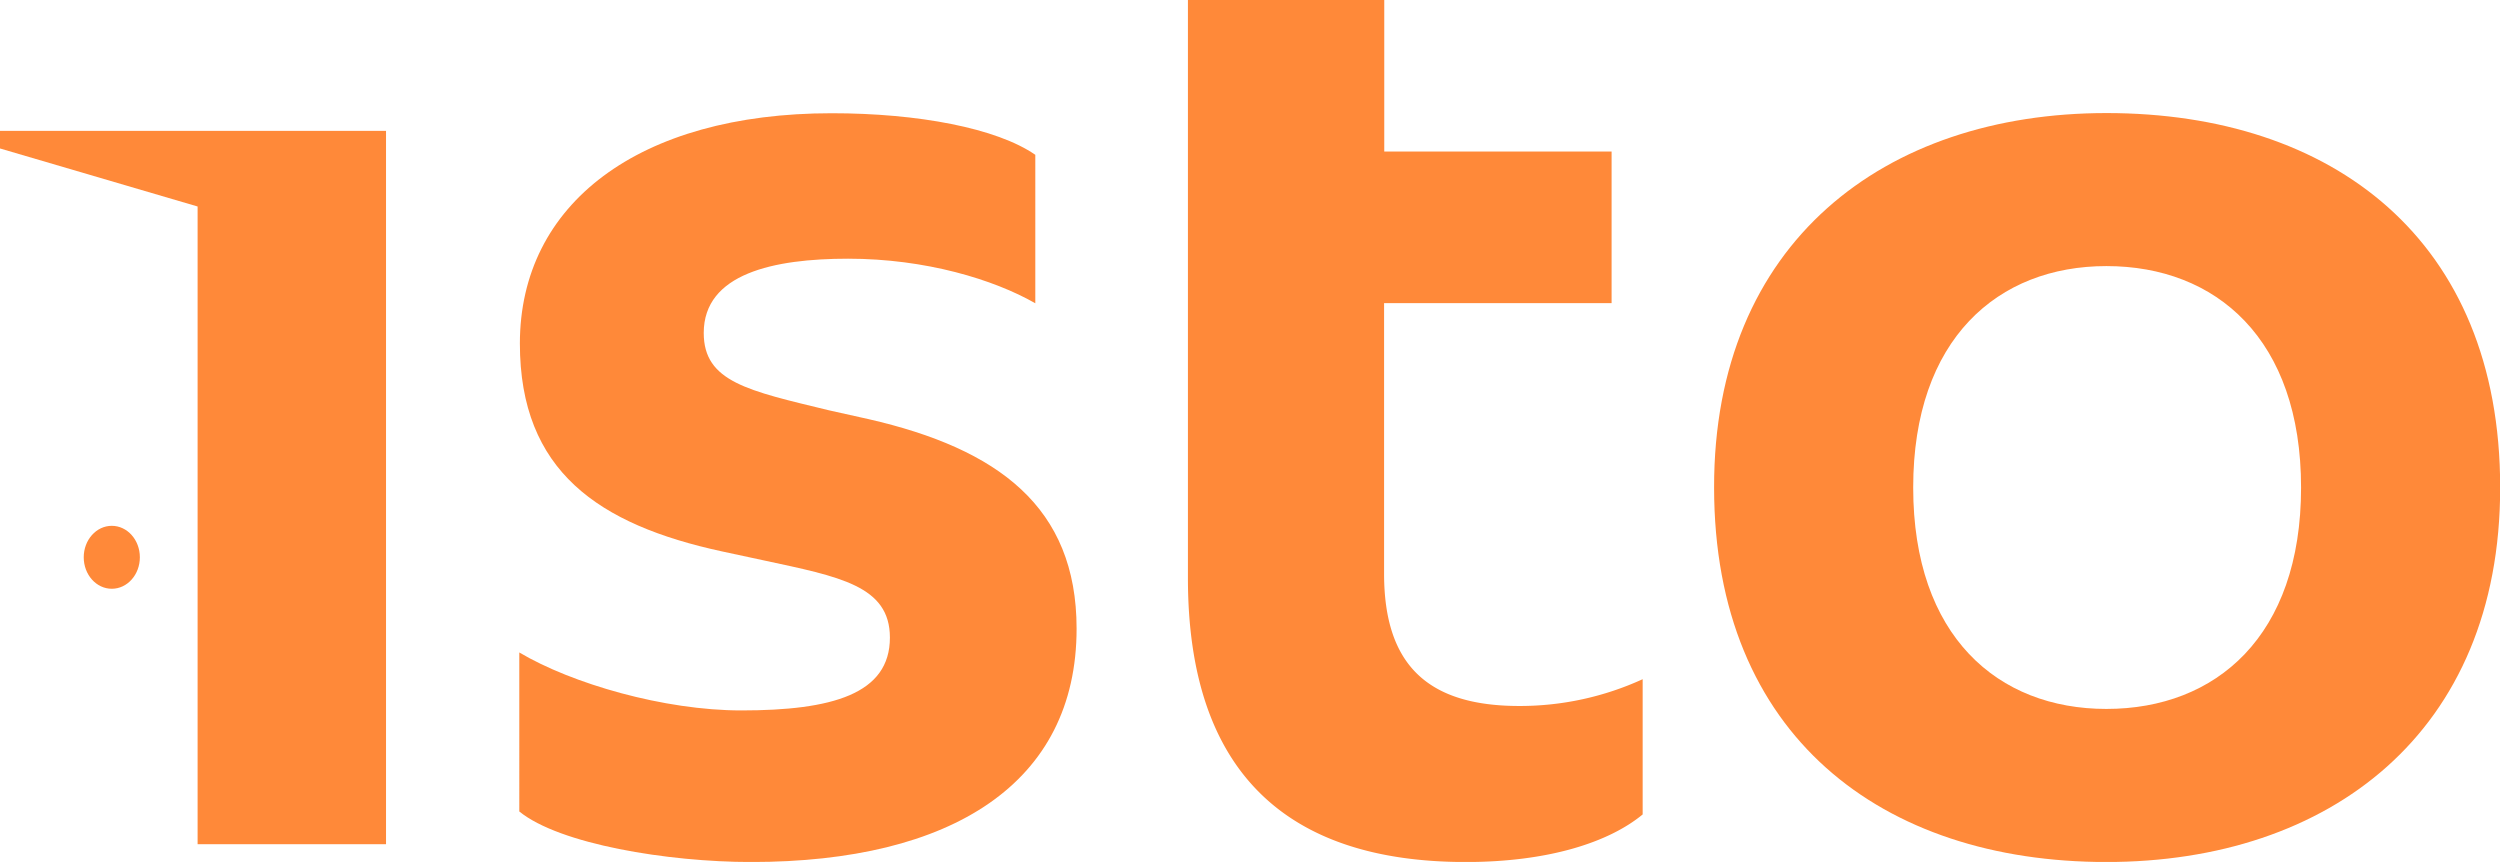
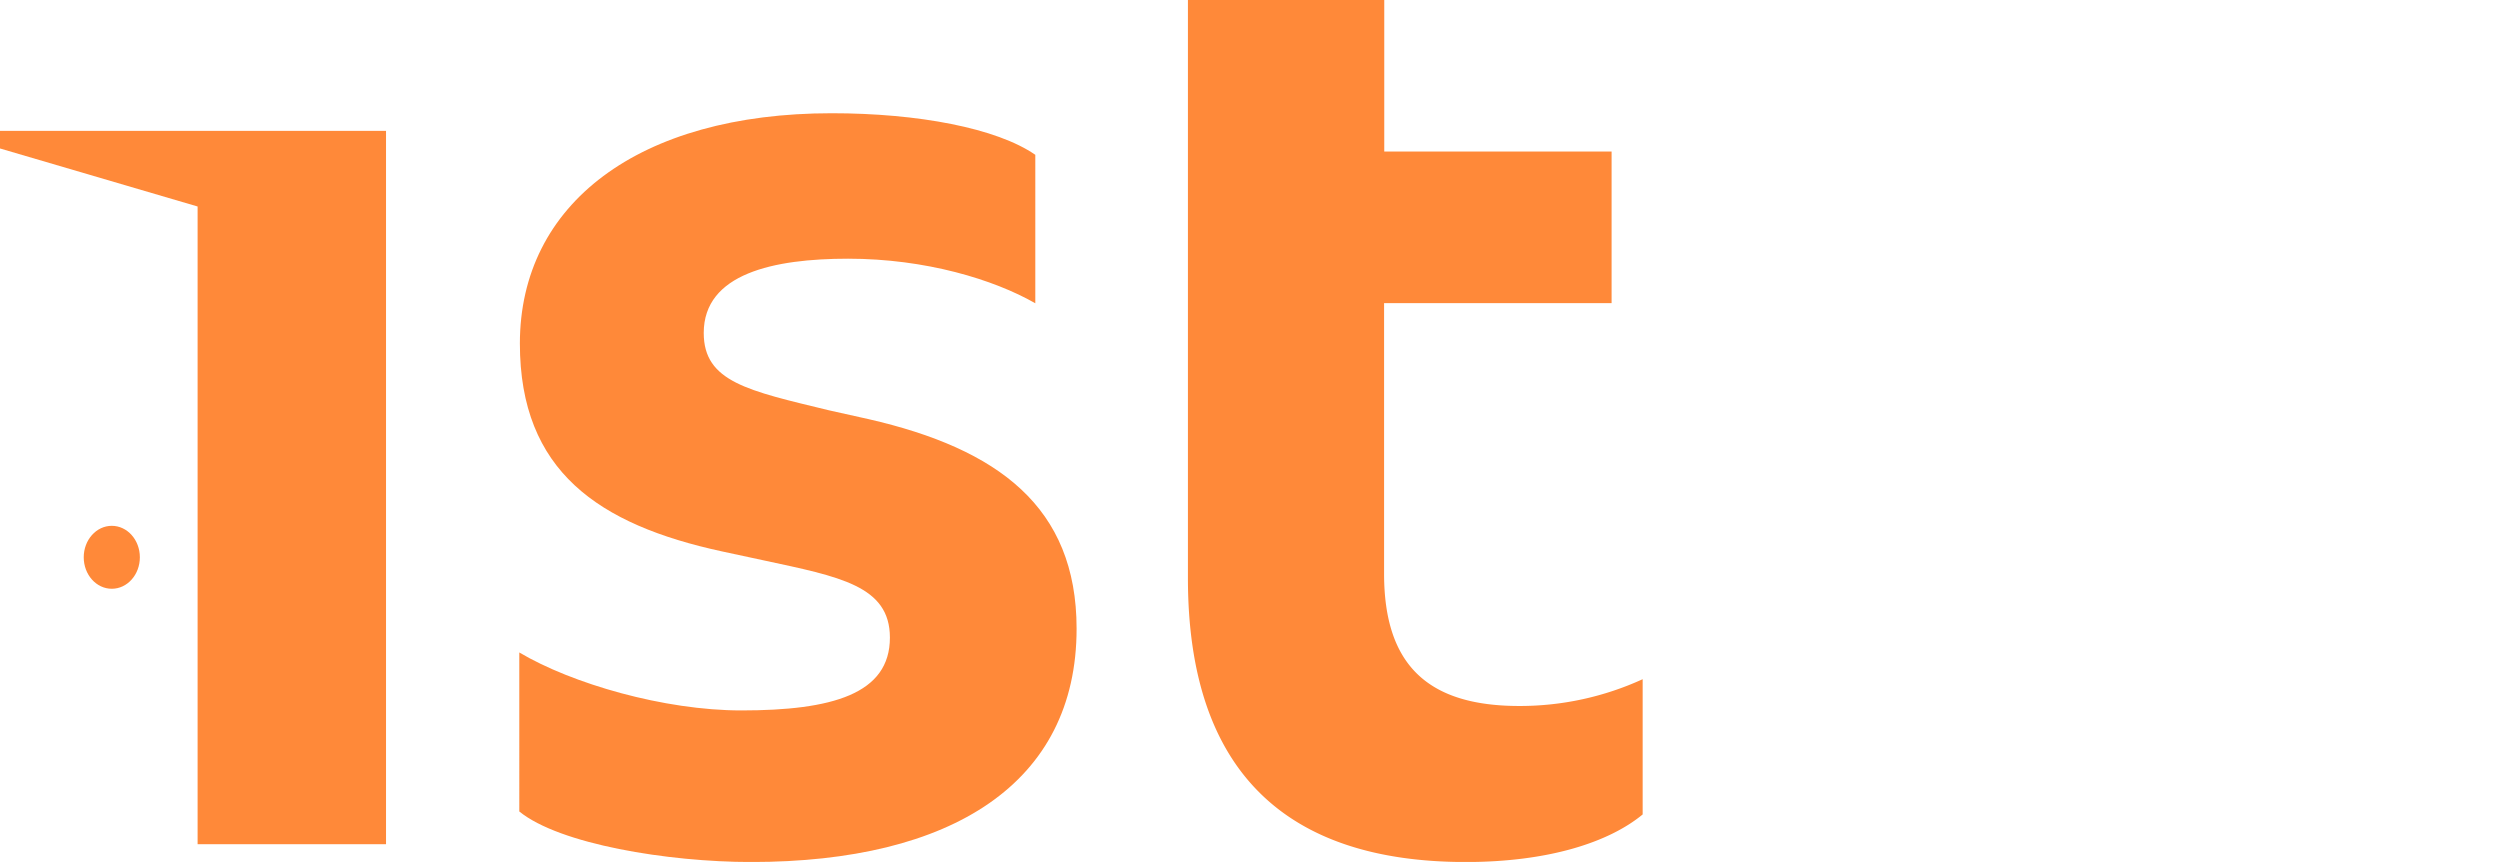
<svg xmlns="http://www.w3.org/2000/svg" id="Layer_1" data-name="Layer 1" viewBox="0 0 432.94 149.27">
  <defs>
    <style>.cls-1{fill:#ff8939;}</style>
  </defs>
  <path class="cls-1" d="M148.6,143.35c15.69,0,25.73-2.83,25.73-12.61,0-9-8.75-10.55-21.87-13.38l-7.21-1.55c-21.36-4.63-35-13.89-35-36,0-24.19,20.59-39.88,54-39.88,14.93,0,28.57,2.57,35.26,7.2V72.84c-7.2-4.12-19-7.72-32.42-7.72-12.87,0-25,2.57-25,12.86,0,8.49,7.72,10,21.62,13.38l6.95,1.55c22.39,5.14,36,15.18,36,36.28,0,26.77-21.62,40.41-56.36,40.41-14.41,0-33.2-3.09-40.15-8.75V133.31C119.26,138.72,135.22,143.35,148.6,143.35Z" transform="translate(-20.22 -20.32)" />
  <path class="cls-1" d="M225.94,20.32h34V46.56h39.37V72.81H259.91v46.86c0,15.7,7.46,22.91,23.42,22.91a51.14,51.14,0,0,0,21.36-4.64v23.42c-5.92,4.89-16.47,8.24-30.63,8.24-30.88,0-48.12-15.44-48.12-49.16Z" transform="translate(-20.22 -20.32)" />
-   <path class="cls-1" d="M385,39.9c39.11,0,68.19,21.87,68.19,64.85,0,42.46-29.59,64.85-68.19,64.85-38.86,0-67.94-21.88-67.94-64.85C317,62.28,346.62,39.9,385,39.9Zm0,103.19c19,0,33.71-12.61,33.71-38.34S404,66.4,385,66.4c-18.79,0-33.46,12.61-33.46,38.35S366.18,143.09,385,143.09Z" transform="translate(-20.22 -20.32)" />
  <polygon class="cls-1" points="66.85 22.66 66.85 146.19 34.22 146.19 34.22 35.76 0 25.71 0 22.66 66.85 22.66" />
  <ellipse class="cls-1" cx="19.36" cy="96.51" rx="4.86" ry="5.45" />
</svg>